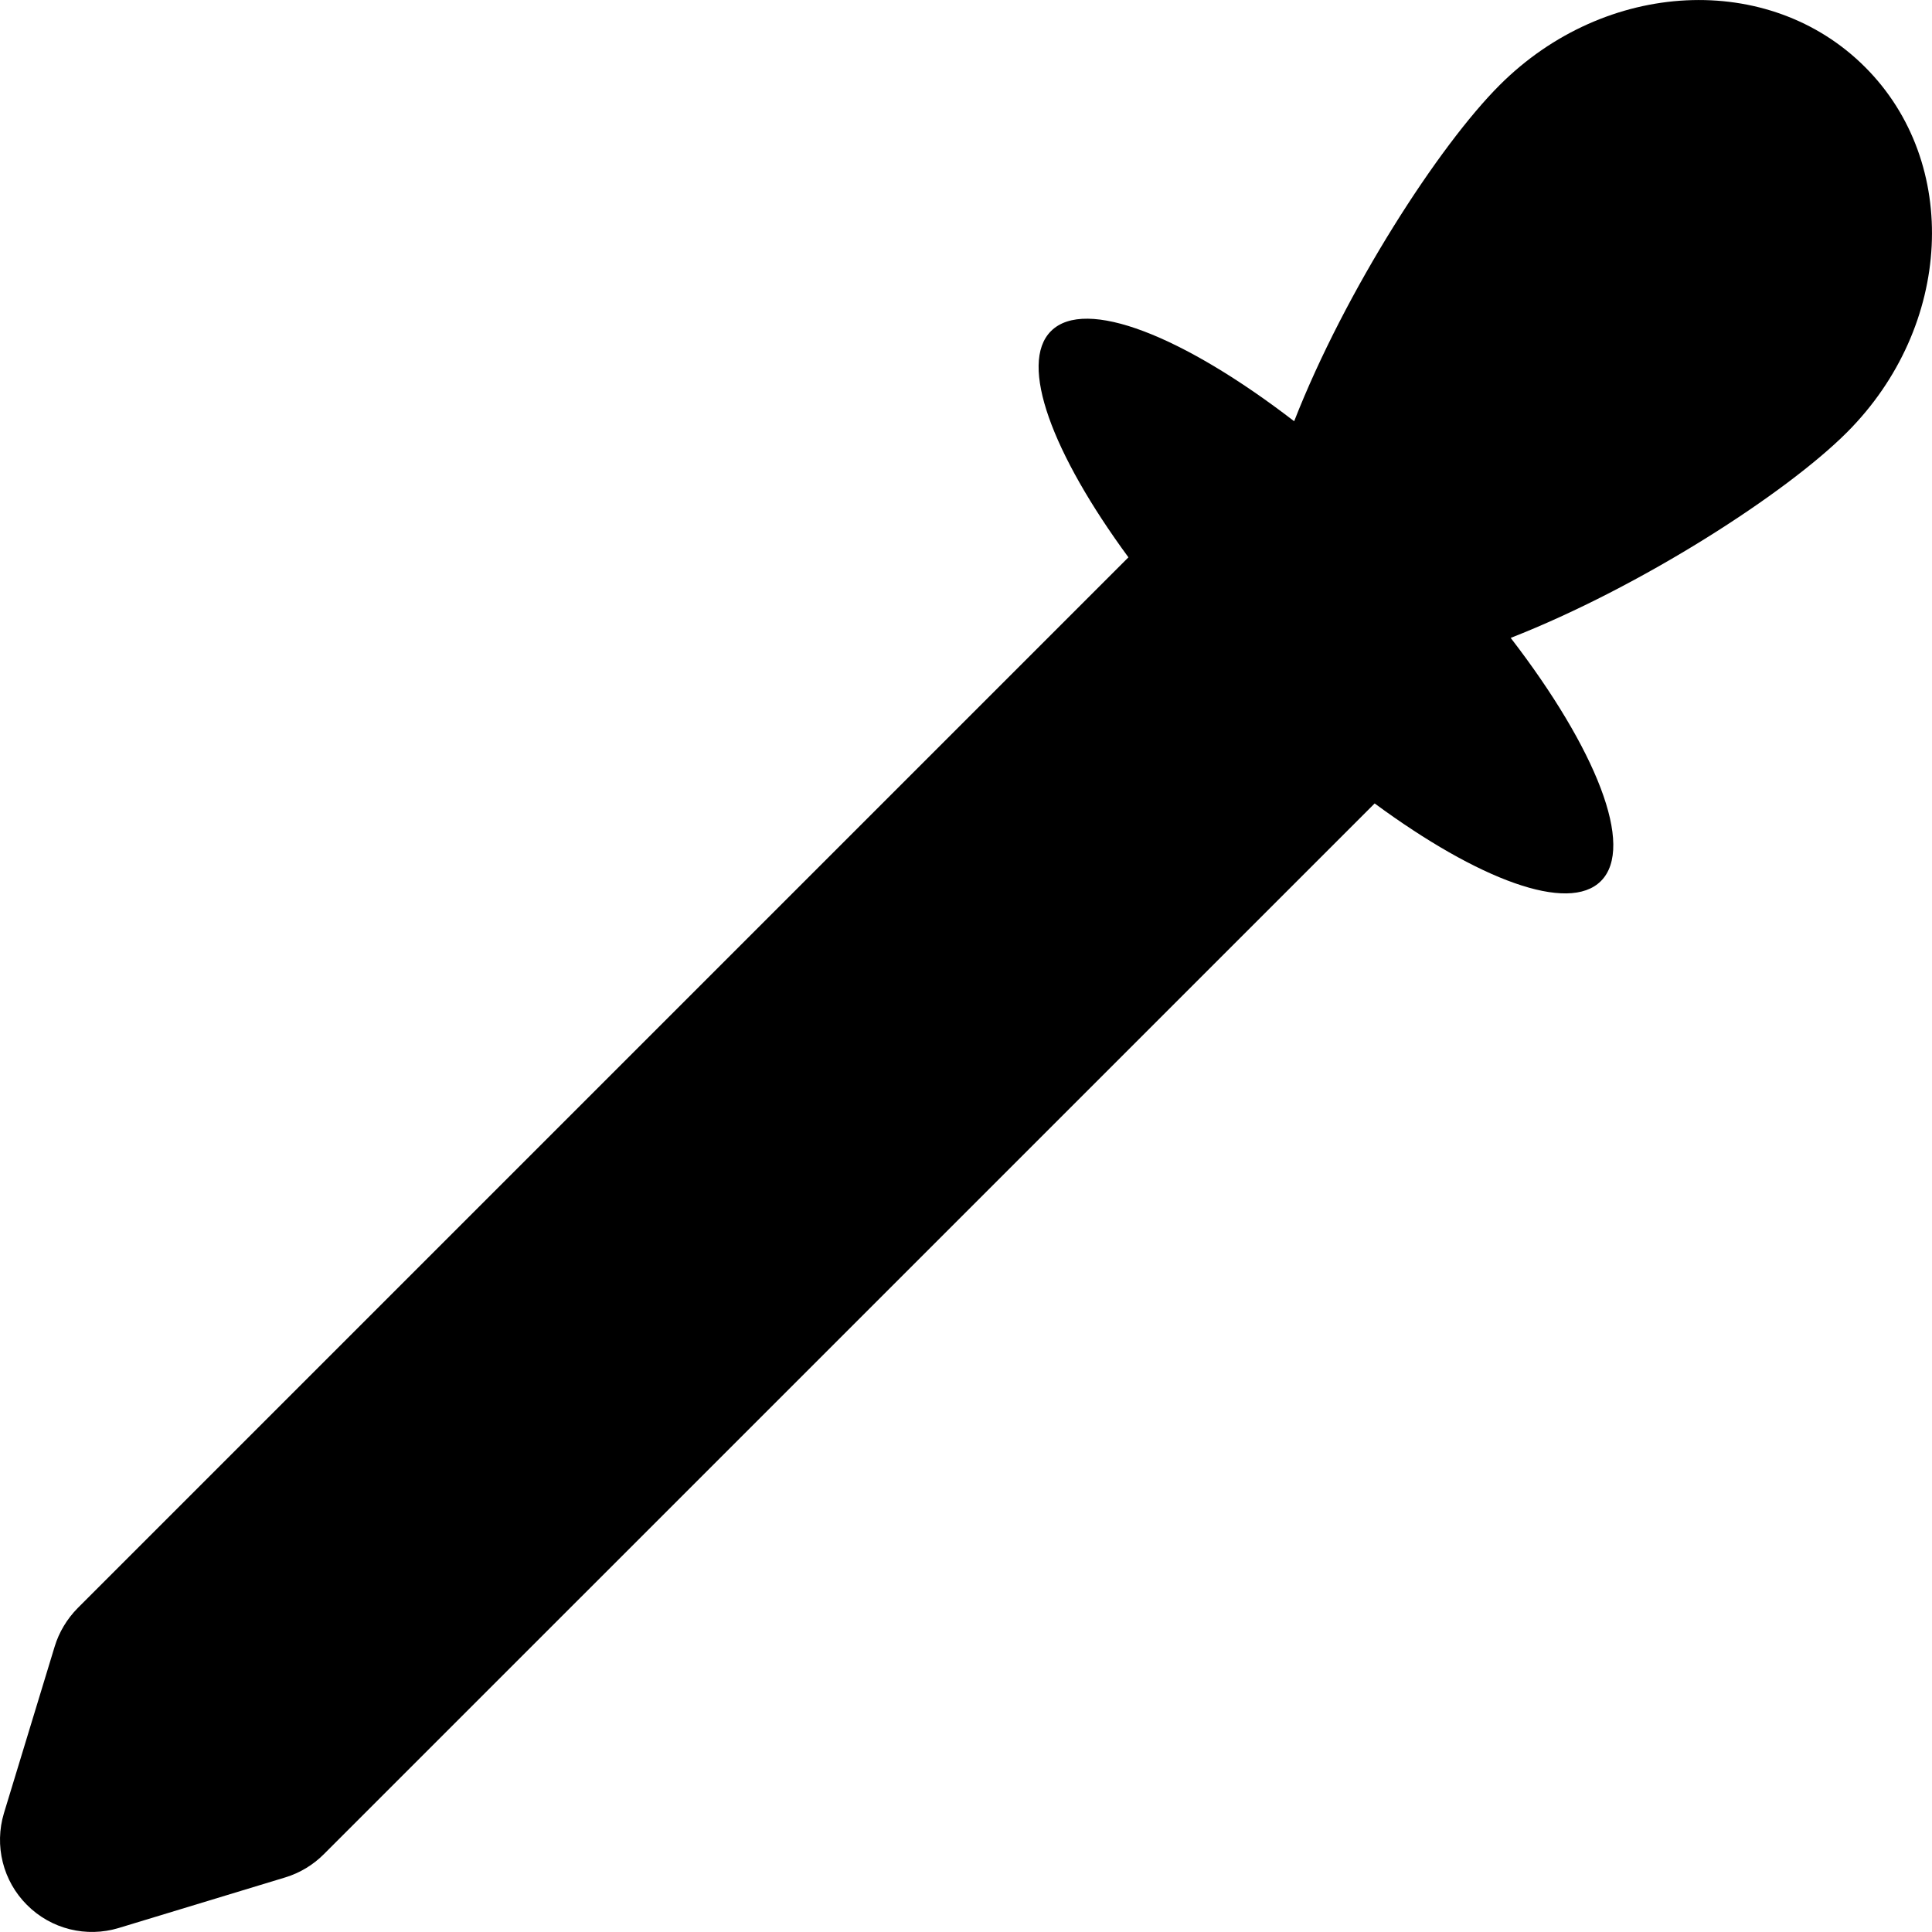
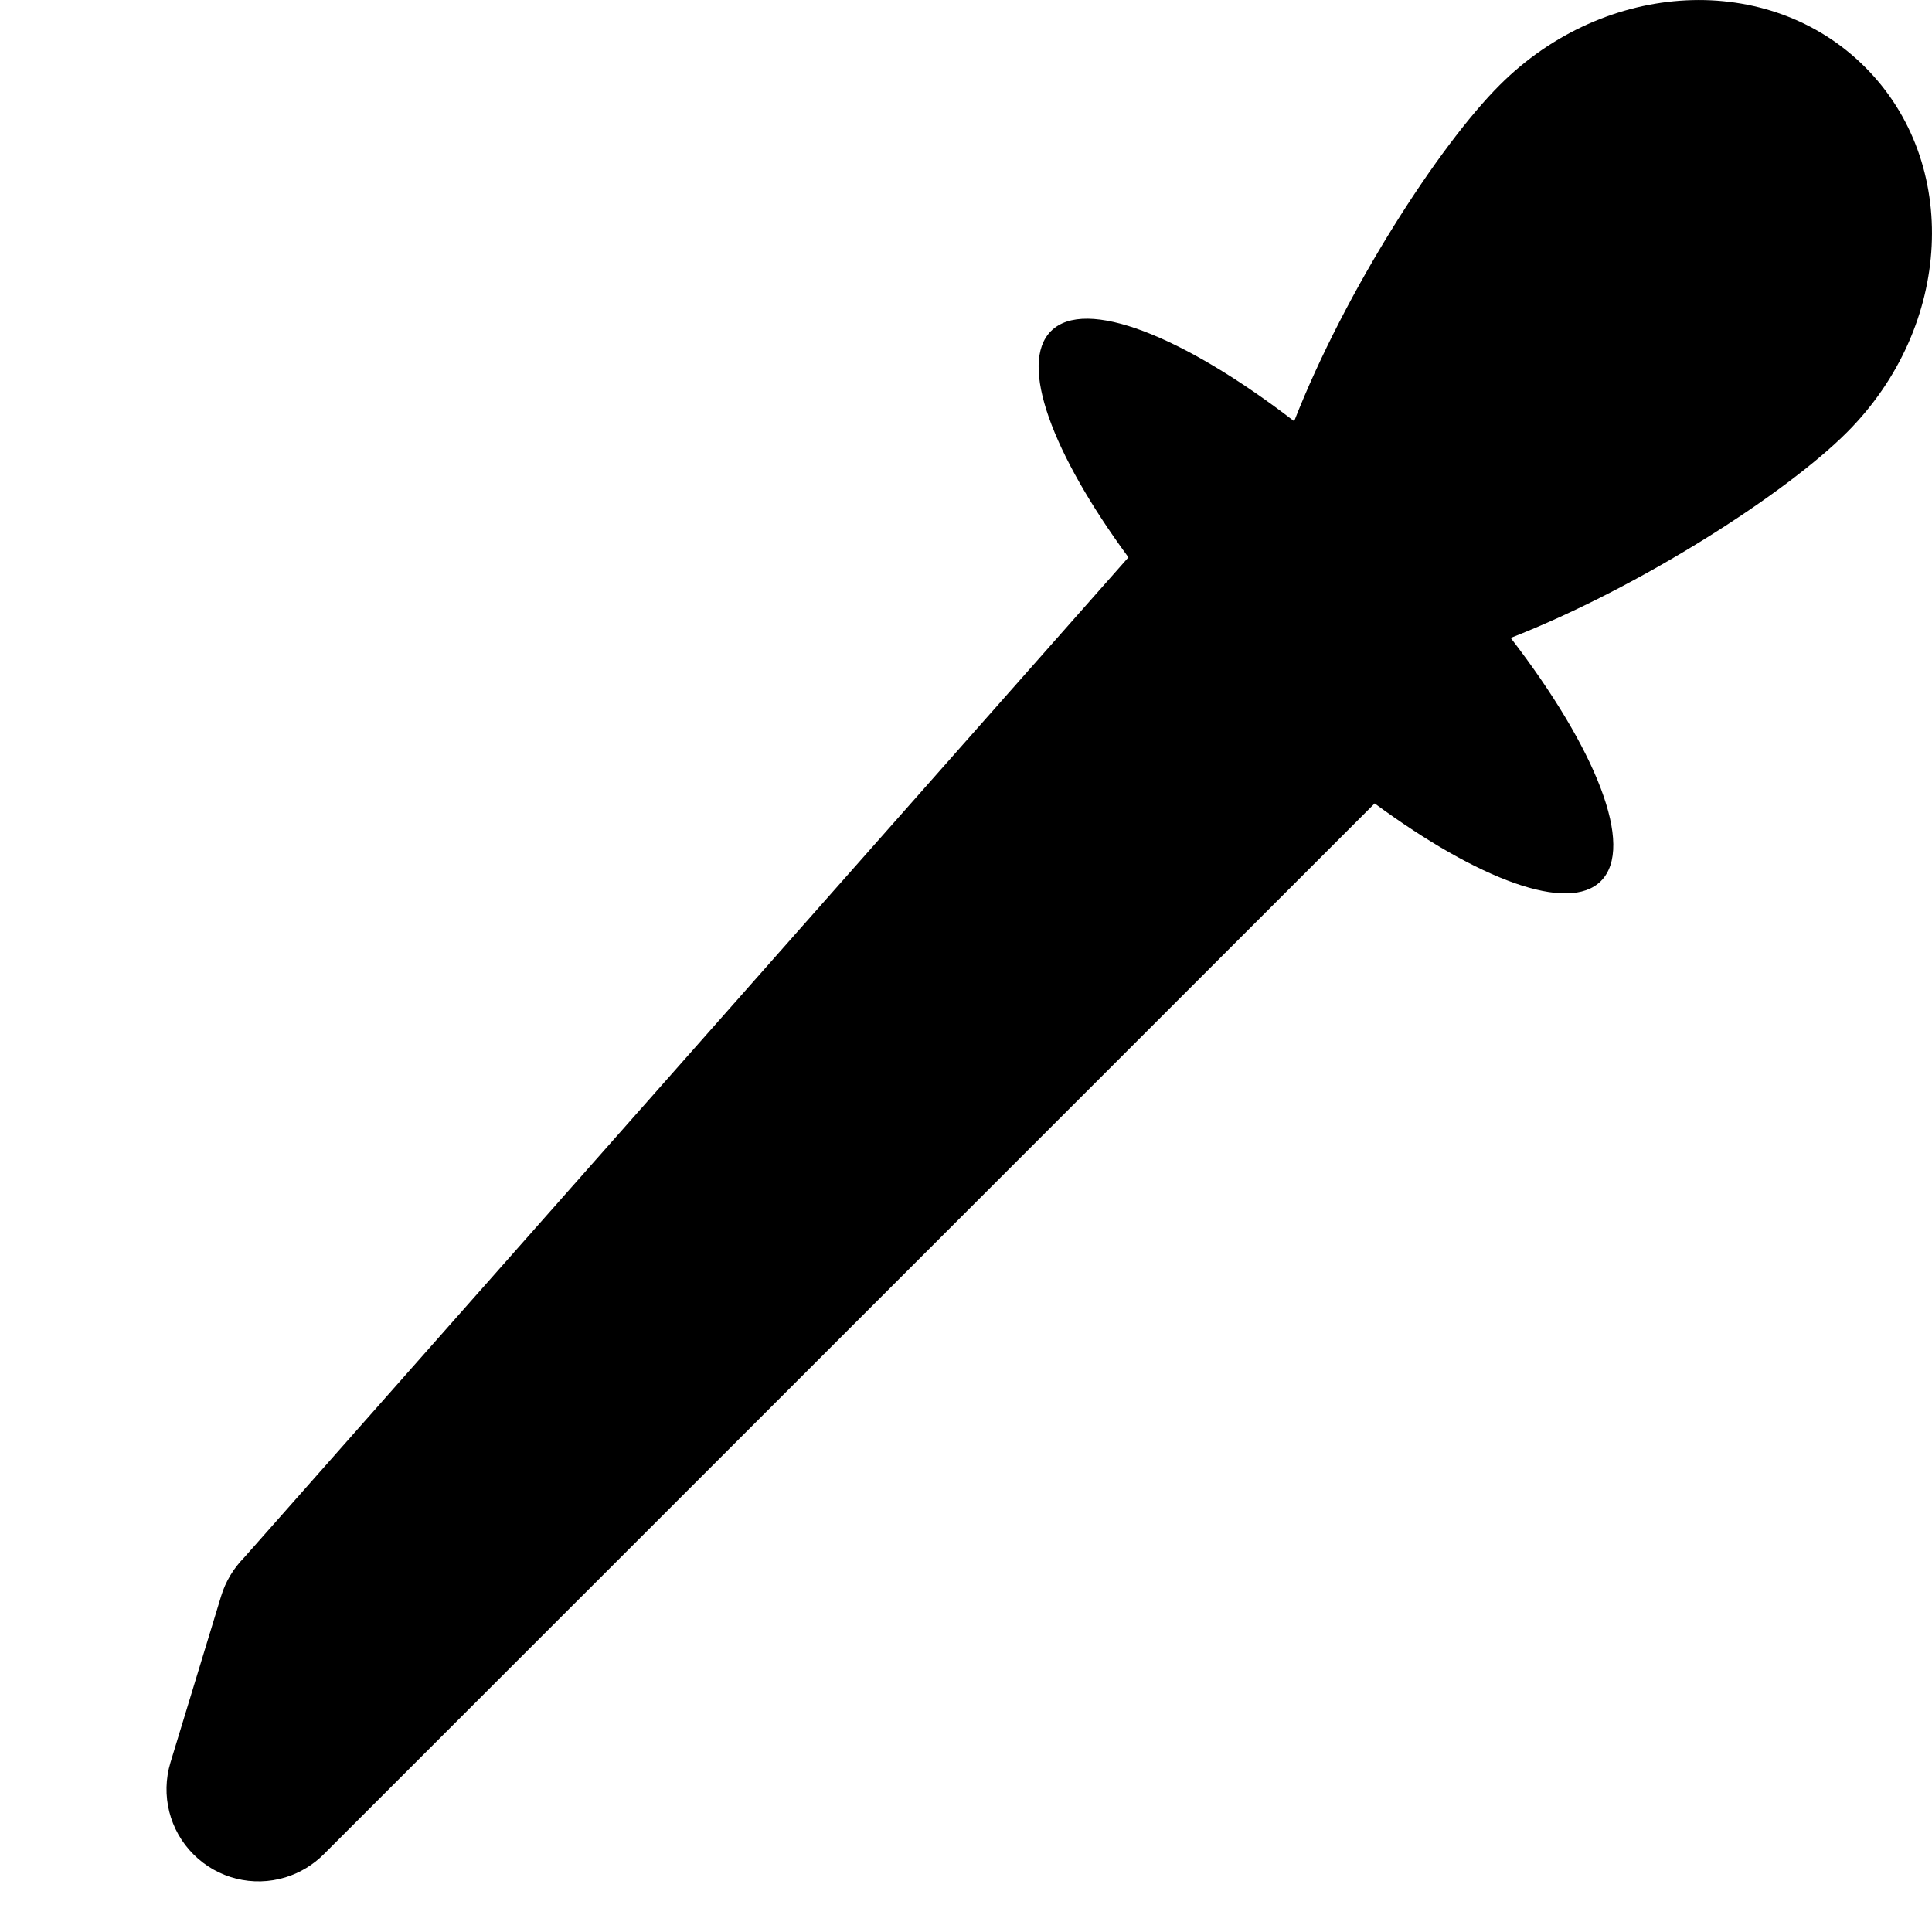
<svg xmlns="http://www.w3.org/2000/svg" version="1.1" id="Capa_1" x="0px" y="0px" width="32.28px" height="32.279px" viewBox="0 0 32.28 32.279" style="enable-background:new 0 0 32.28 32.279;" xml:space="preserve">
  <g>
-     <path d="M22.968,13.424L5.41,30.981c-0.179,0.179-0.399,0.312-0.641,0.386l-2.782,0.845c-0.543,0.166-1.134,0.02-1.536-0.384   c-0.402-0.4-0.549-0.991-0.385-1.534l0.847-2.782c0.073-0.241,0.206-0.462,0.384-0.643L18.854,9.312   c-1.273-1.733-1.839-3.235-1.294-3.78c0.573-0.574,2.213,0.082,4.063,1.506c0.854-2.184,2.419-4.604,3.433-5.616   c1.771-1.771,4.503-1.905,6.105-0.302c1.603,1.601,1.467,4.334-0.302,6.104c-1.015,1.016-3.434,2.579-5.618,3.434   c1.426,1.852,2.081,3.49,1.507,4.063C26.205,15.264,24.701,14.7,22.968,13.424z" />
+     <path d="M22.968,13.424L5.41,30.981c-0.179,0.179-0.399,0.312-0.641,0.386c-0.543,0.166-1.134,0.02-1.536-0.384   c-0.402-0.4-0.549-0.991-0.385-1.534l0.847-2.782c0.073-0.241,0.206-0.462,0.384-0.643L18.854,9.312   c-1.273-1.733-1.839-3.235-1.294-3.78c0.573-0.574,2.213,0.082,4.063,1.506c0.854-2.184,2.419-4.604,3.433-5.616   c1.771-1.771,4.503-1.905,6.105-0.302c1.603,1.601,1.467,4.334-0.302,6.104c-1.015,1.016-3.434,2.579-5.618,3.434   c1.426,1.852,2.081,3.49,1.507,4.063C26.205,15.264,24.701,14.7,22.968,13.424z" />
  </g>
  <g>
</g>
  <g>
</g>
  <g>
</g>
  <g>
</g>
  <g>
</g>
  <g>
</g>
  <g>
</g>
  <g>
</g>
  <g>
</g>
  <g>
</g>
  <g>
</g>
  <g>
</g>
  <g>
</g>
  <g>
</g>
  <g>
</g>
</svg>